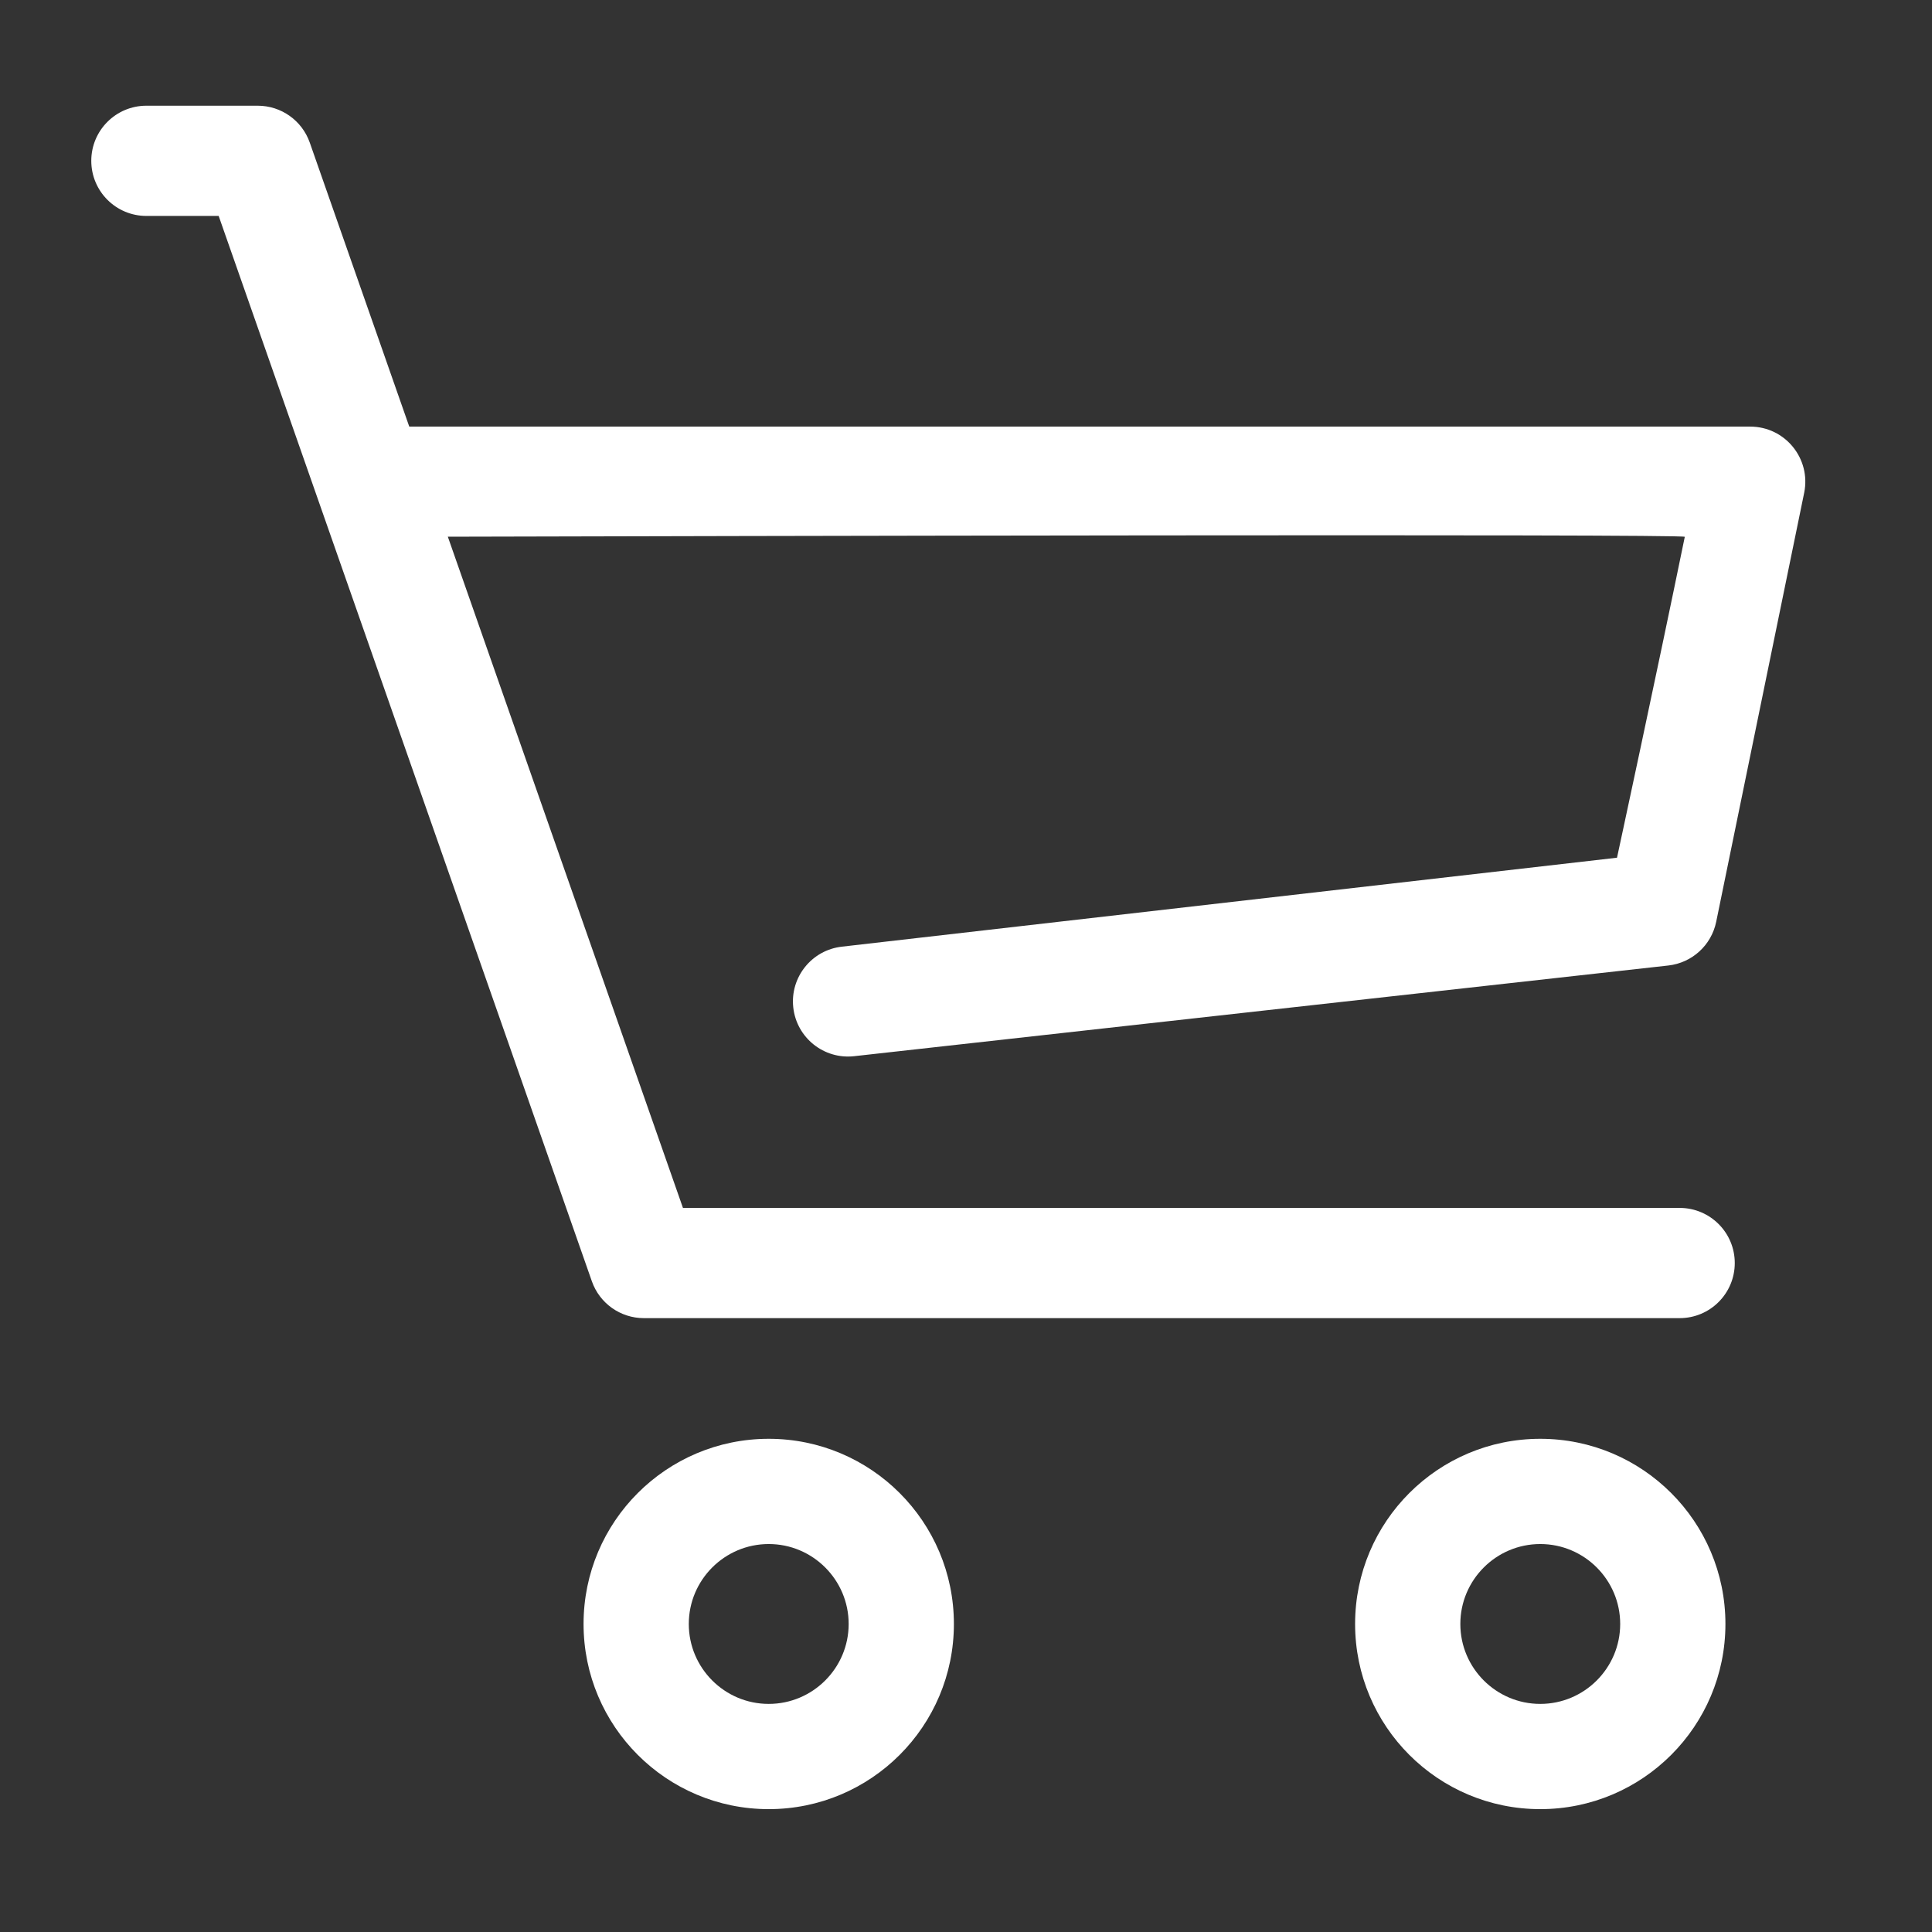
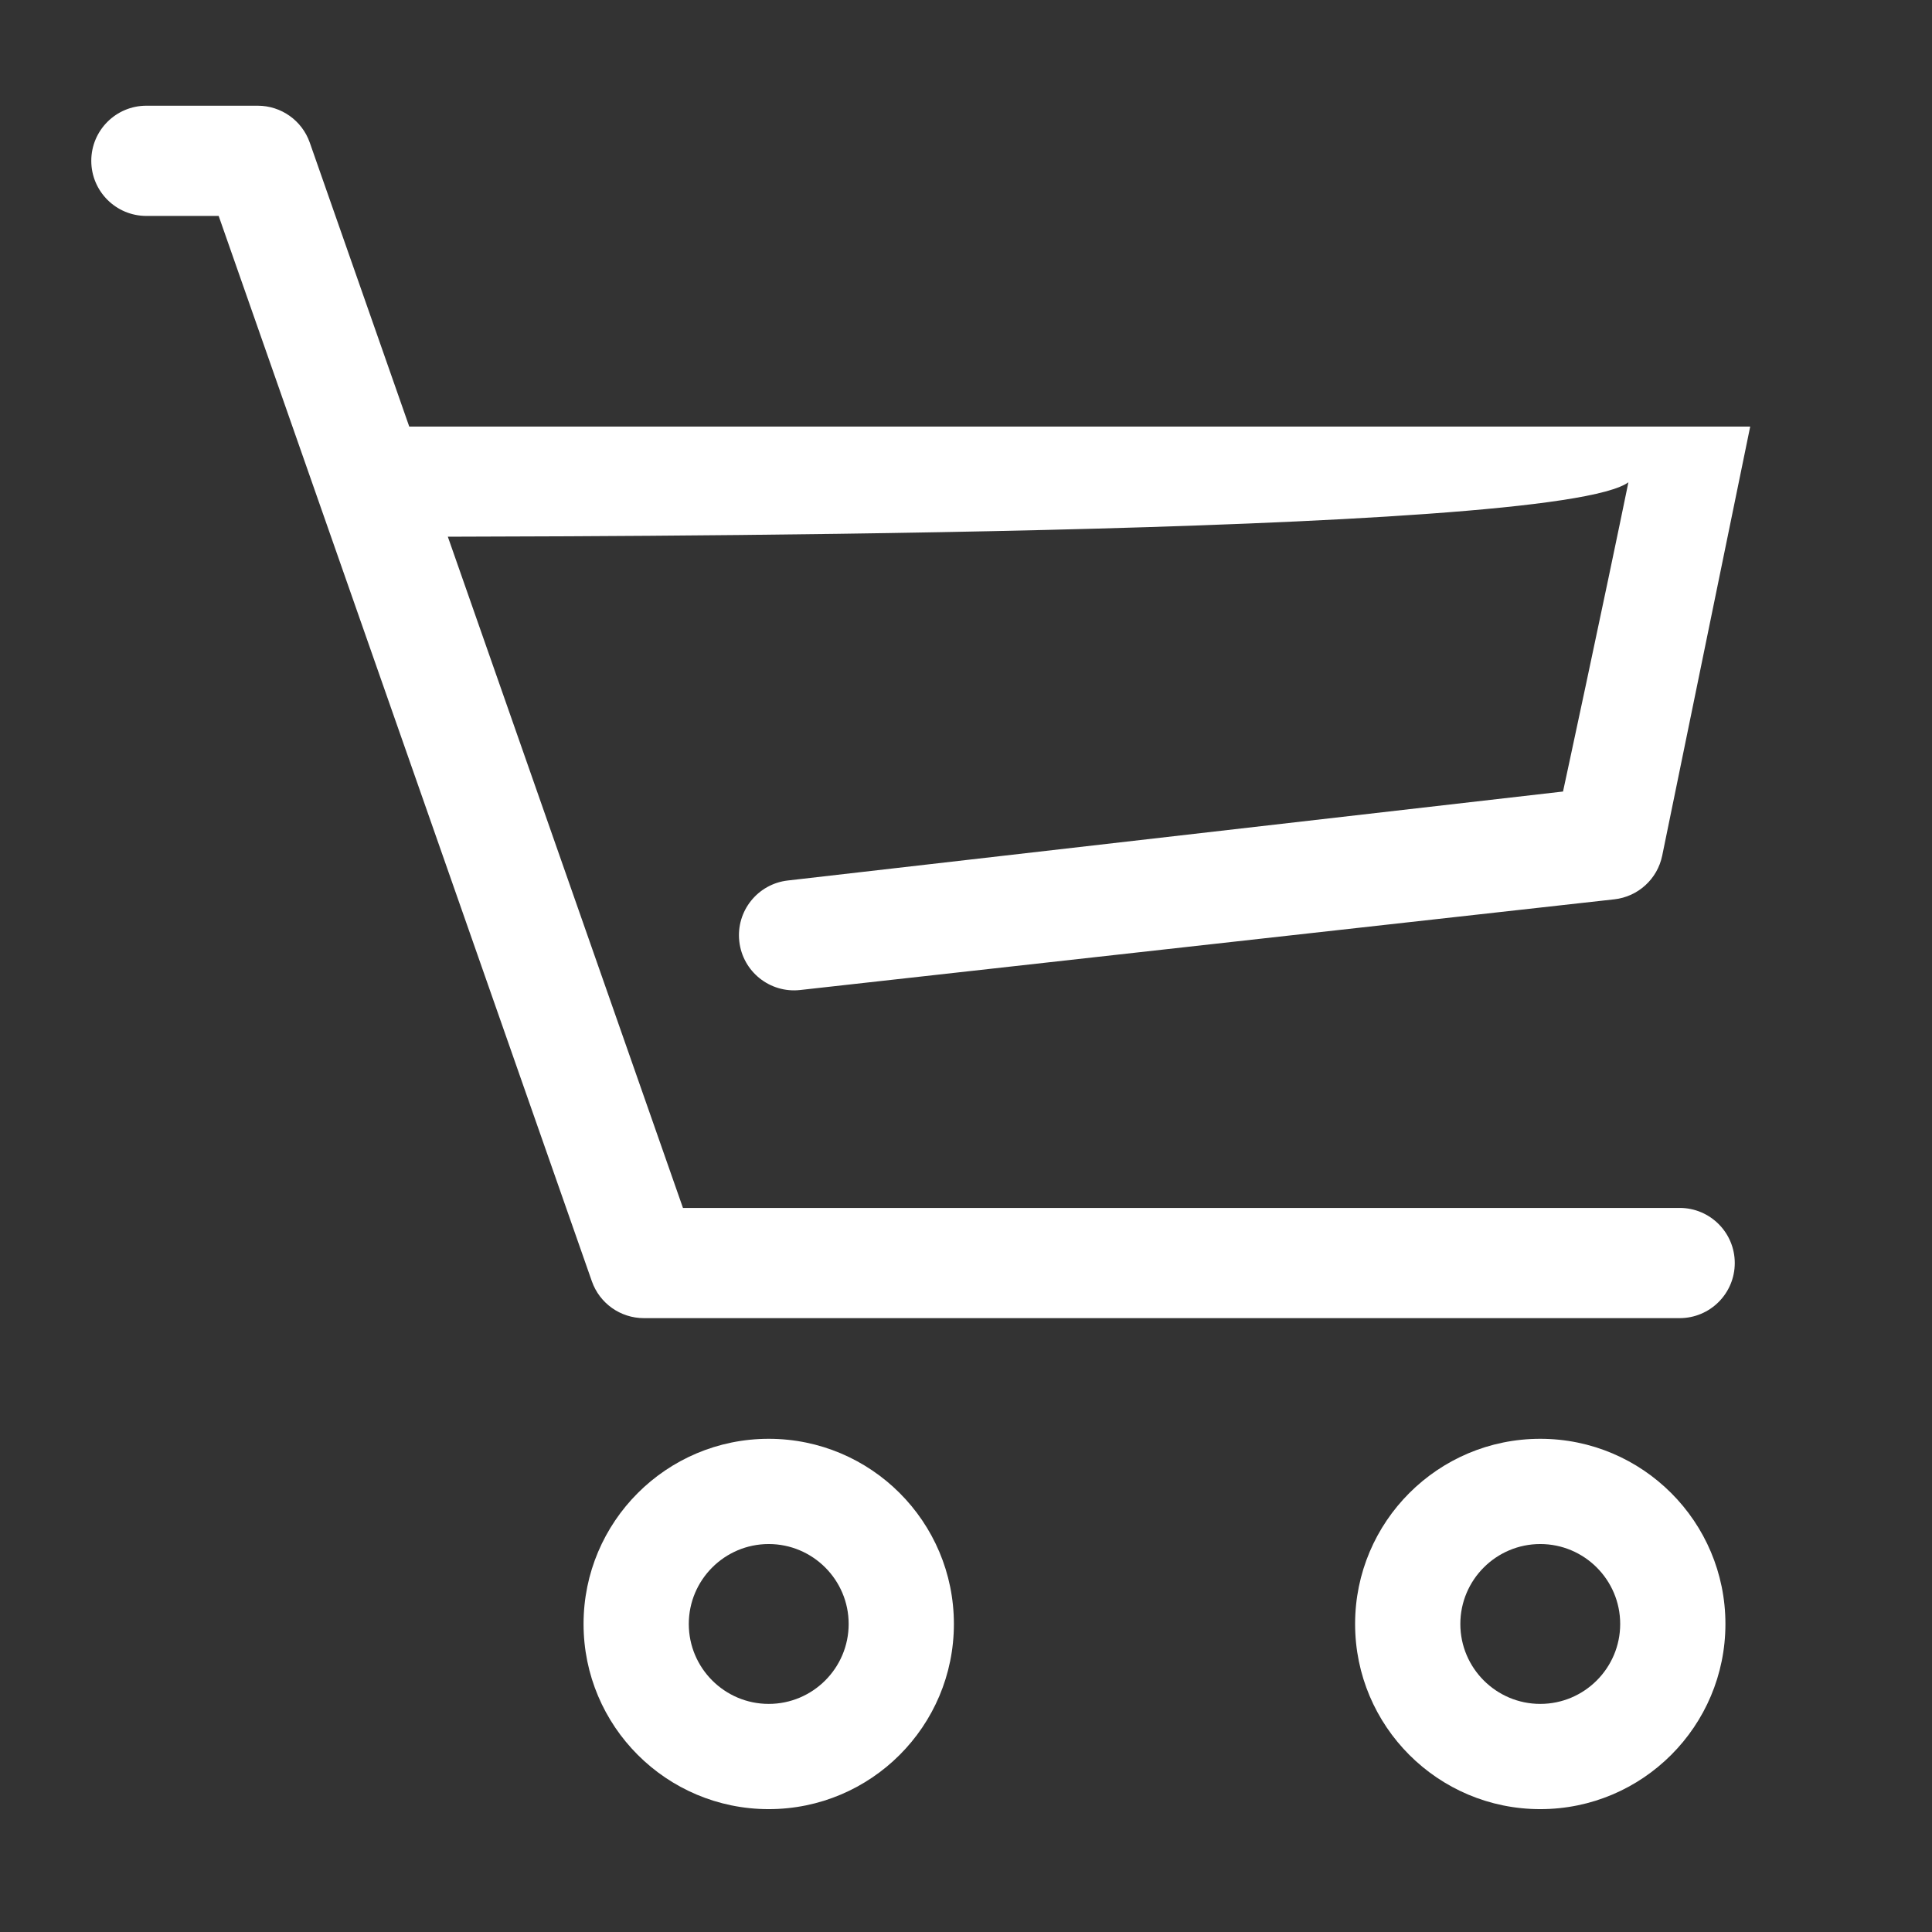
<svg xmlns="http://www.w3.org/2000/svg" t="1656148326087" class="icon" viewBox="0 0 1024 1024" version="1.1" p-id="2240" width="40" height="40">
  <rect x="0" y="0" width="1024" height="1024" fill="#333333" stroke="none" />
  <defs>
    <style type="text/css">@font-face { font-family: "feedback-iconfont"; src: url("//at.alicdn.com/t/font_1031158_u69w8yhxdu.woff2?t=1630033759944") format("woff2"), url("//at.alicdn.com/t/font_1031158_u69w8yhxdu.woff?t=1630033759944") format("woff"), url("//at.alicdn.com/t/font_1031158_u69w8yhxdu.ttf?t=1630033759944") format("truetype"); }
</style>
  </defs>
-   <path d="M237.358 284.465l131.472 375.311-27.57-19.554L890.249 640.221c16.137 0 29.212 13.08 29.212 29.213 0 16.129-13.076 29.205-29.212 29.205L341.26 698.64c-12.41 0-23.465-7.836-27.567-19.549L109.05 94.896l27.568 19.553L77.587 114.45c-16.129 0-29.207-13.075-29.207-29.212 0-16.129 13.078-29.207 29.207-29.207l59.032 0c12.41 0 23.466 7.843 27.567 19.555l52.729 150.525 710.724 0c18.487 0 32.326 16.962 28.613 35.078l-46.633 227.39c-2.547 12.409-12.796 21.755-25.382 23.16l-431.516 48.066c-16.036 1.787-30.482-9.761-32.267-25.798-1.784-16.03 9.764-30.475 25.799-32.258l410.798-47.146c0 0 20.759-96.119 35.926-170.075C893.311 282.9 362.038 284.15 237.358 284.465L237.358 284.465zM407.438 818.373c23.362 0 42.369 19.005 42.369 42.366 0 23.36-19.007 42.365-42.369 42.365-23.36 0-42.364-19.005-42.364-42.365C365.073 837.378 384.078 818.373 407.438 818.373M407.438 762.594c-54.202 0-98.142 43.942-98.142 98.144 0 54.208 43.94 98.143 98.142 98.143s98.147-43.937 98.147-98.143C505.584 806.536 461.641 762.594 407.438 762.594L407.438 762.594zM816.373 818.373c23.358 0 42.361 19.005 42.361 42.366 0 23.36-19.003 42.365-42.361 42.365-23.36 0-42.365-19.005-42.365-42.365C774.008 837.378 793.013 818.373 816.373 818.373M816.373 762.594c-54.207 0-98.143 43.942-98.143 98.144 0 54.208 43.938 98.143 98.143 98.143 54.2 0 98.139-43.937 98.139-98.143C914.513 806.536 870.573 762.594 816.373 762.594L816.373 762.594zM816.373 958.882" p-id="2241" fill="#ffffff" />
+   <path d="M237.358 284.465l131.472 375.311-27.57-19.554L890.249 640.221c16.137 0 29.212 13.08 29.212 29.213 0 16.129-13.076 29.205-29.212 29.205L341.26 698.64c-12.41 0-23.465-7.836-27.567-19.549L109.05 94.896l27.568 19.553L77.587 114.45c-16.129 0-29.207-13.075-29.207-29.212 0-16.129 13.078-29.207 29.207-29.207l59.032 0c12.41 0 23.466 7.843 27.567 19.555l52.729 150.525 710.724 0l-46.633 227.39c-2.547 12.409-12.796 21.755-25.382 23.16l-431.516 48.066c-16.036 1.787-30.482-9.761-32.267-25.798-1.784-16.03 9.764-30.475 25.799-32.258l410.798-47.146c0 0 20.759-96.119 35.926-170.075C893.311 282.9 362.038 284.15 237.358 284.465L237.358 284.465zM407.438 818.373c23.362 0 42.369 19.005 42.369 42.366 0 23.36-19.007 42.365-42.369 42.365-23.36 0-42.364-19.005-42.364-42.365C365.073 837.378 384.078 818.373 407.438 818.373M407.438 762.594c-54.202 0-98.142 43.942-98.142 98.144 0 54.208 43.94 98.143 98.142 98.143s98.147-43.937 98.147-98.143C505.584 806.536 461.641 762.594 407.438 762.594L407.438 762.594zM816.373 818.373c23.358 0 42.361 19.005 42.361 42.366 0 23.36-19.003 42.365-42.361 42.365-23.36 0-42.365-19.005-42.365-42.365C774.008 837.378 793.013 818.373 816.373 818.373M816.373 762.594c-54.207 0-98.143 43.942-98.143 98.144 0 54.208 43.938 98.143 98.143 98.143 54.2 0 98.139-43.937 98.139-98.143C914.513 806.536 870.573 762.594 816.373 762.594L816.373 762.594zM816.373 958.882" p-id="2241" fill="#ffffff" />
</svg>